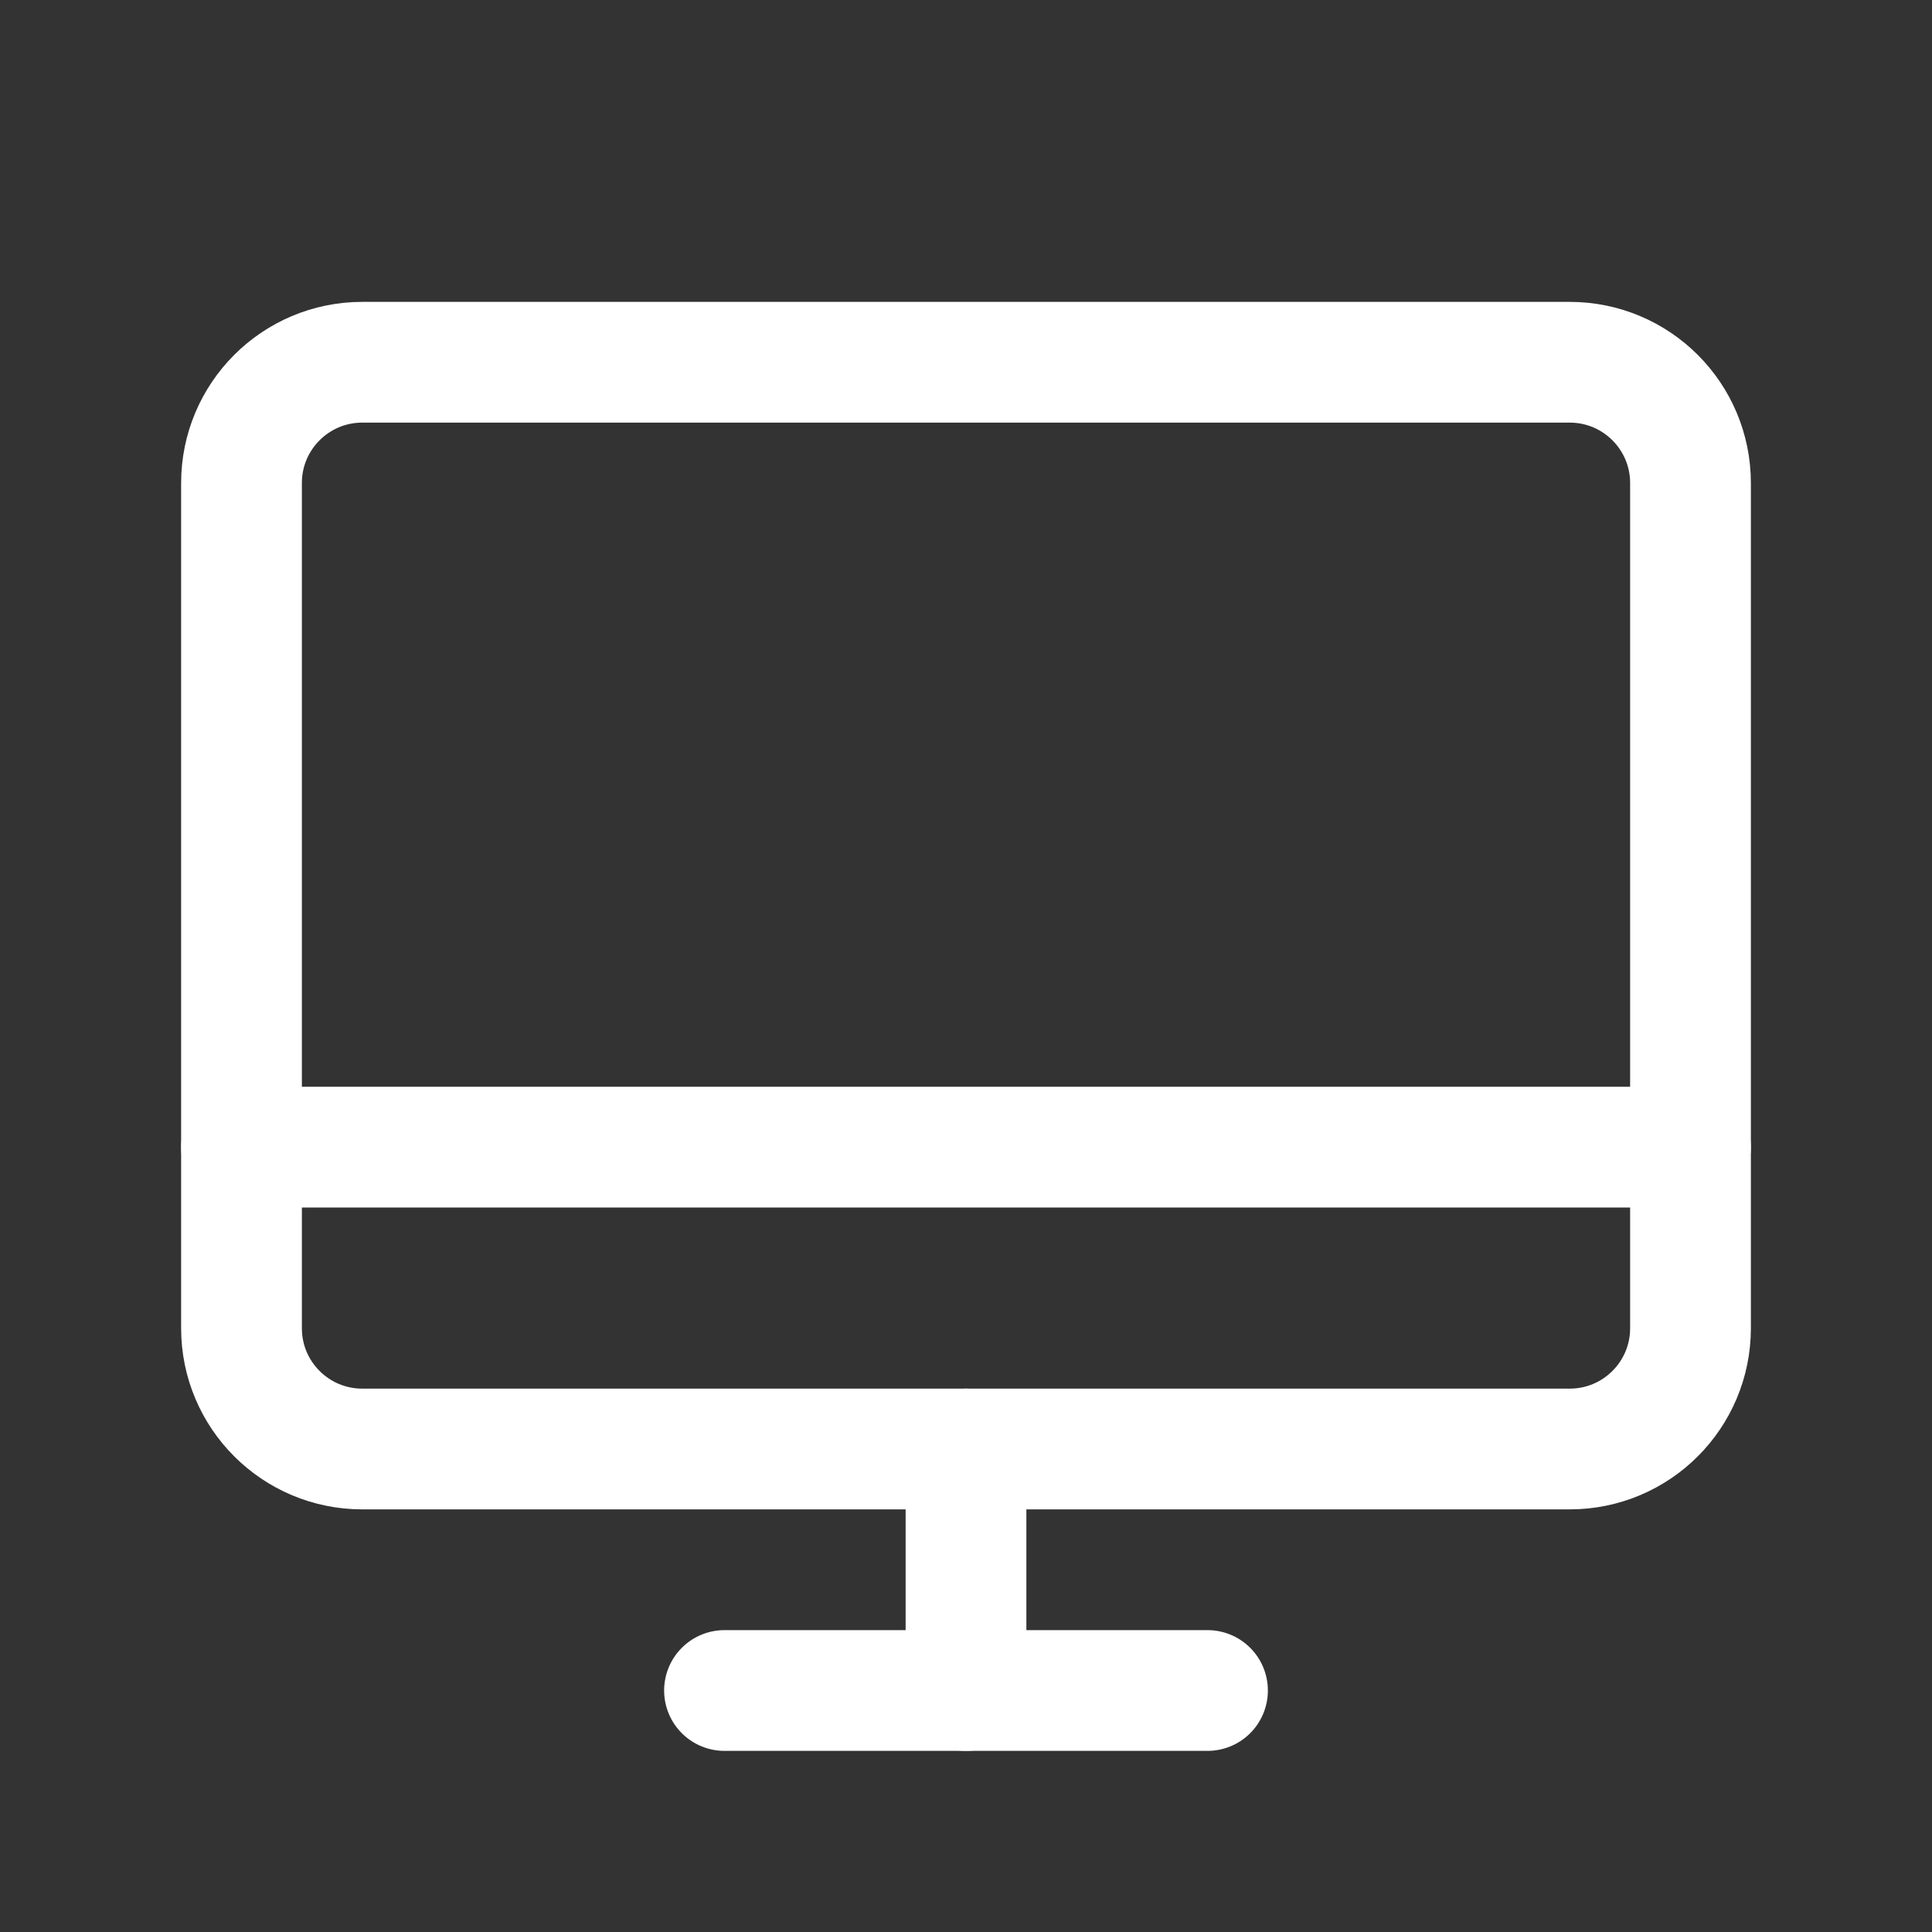
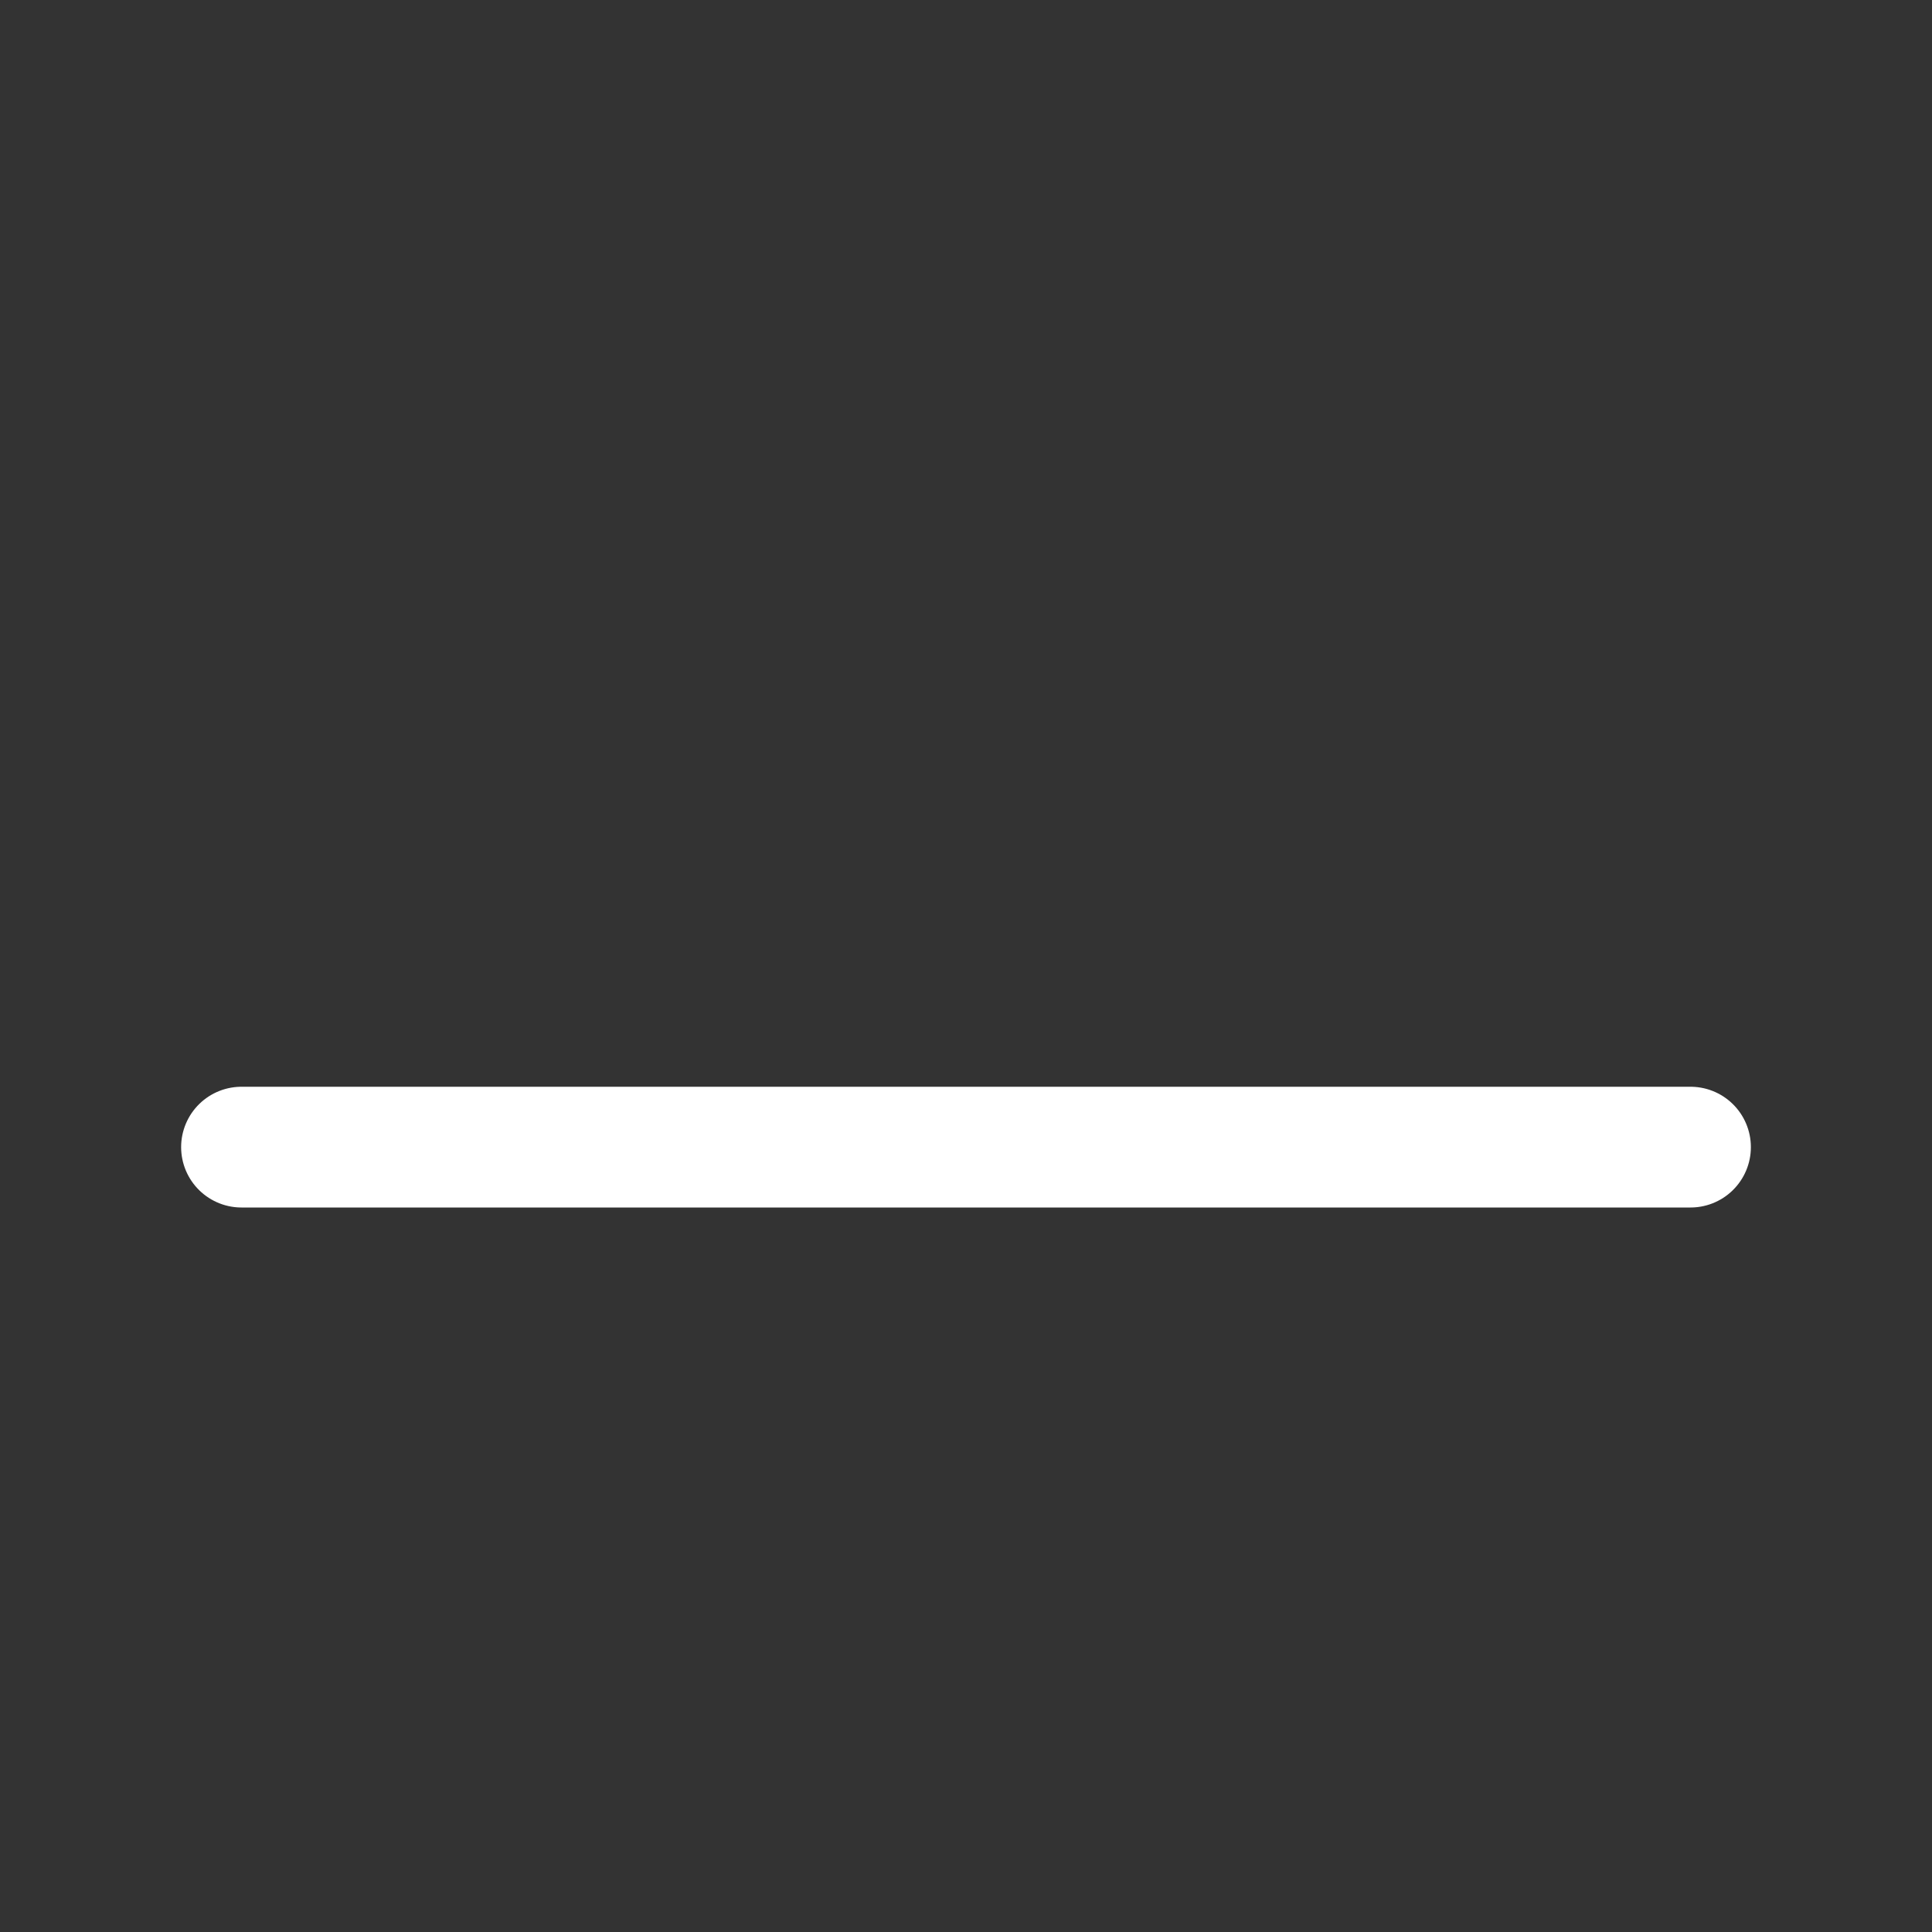
<svg xmlns="http://www.w3.org/2000/svg" width="80" height="80" viewBox="0 0 80 80" fill="none">
  <rect x="0" y="0" width="80" height="80" fill="#333333" stroke="none" />
-   <path d="M15 60L65 60C67.761 60 70 57.761 70 55V20C70 17.239 67.761 15 65 15L15 15C12.239 15 10 17.239 10 20L10 55C10 57.761 12.239 60 15 60Z" stroke="white" stroke-width="5" stroke-linecap="round" stroke-linejoin="round" />
-   <path d="M50 70H30" stroke="white" stroke-width="5" stroke-linecap="round" stroke-linejoin="round" />
  <path d="M10 47.5H70" stroke="white" stroke-width="5" stroke-linecap="round" stroke-linejoin="round" />
-   <path d="M40 60V70" stroke="white" stroke-width="5" stroke-linecap="round" stroke-linejoin="round" />
</svg>